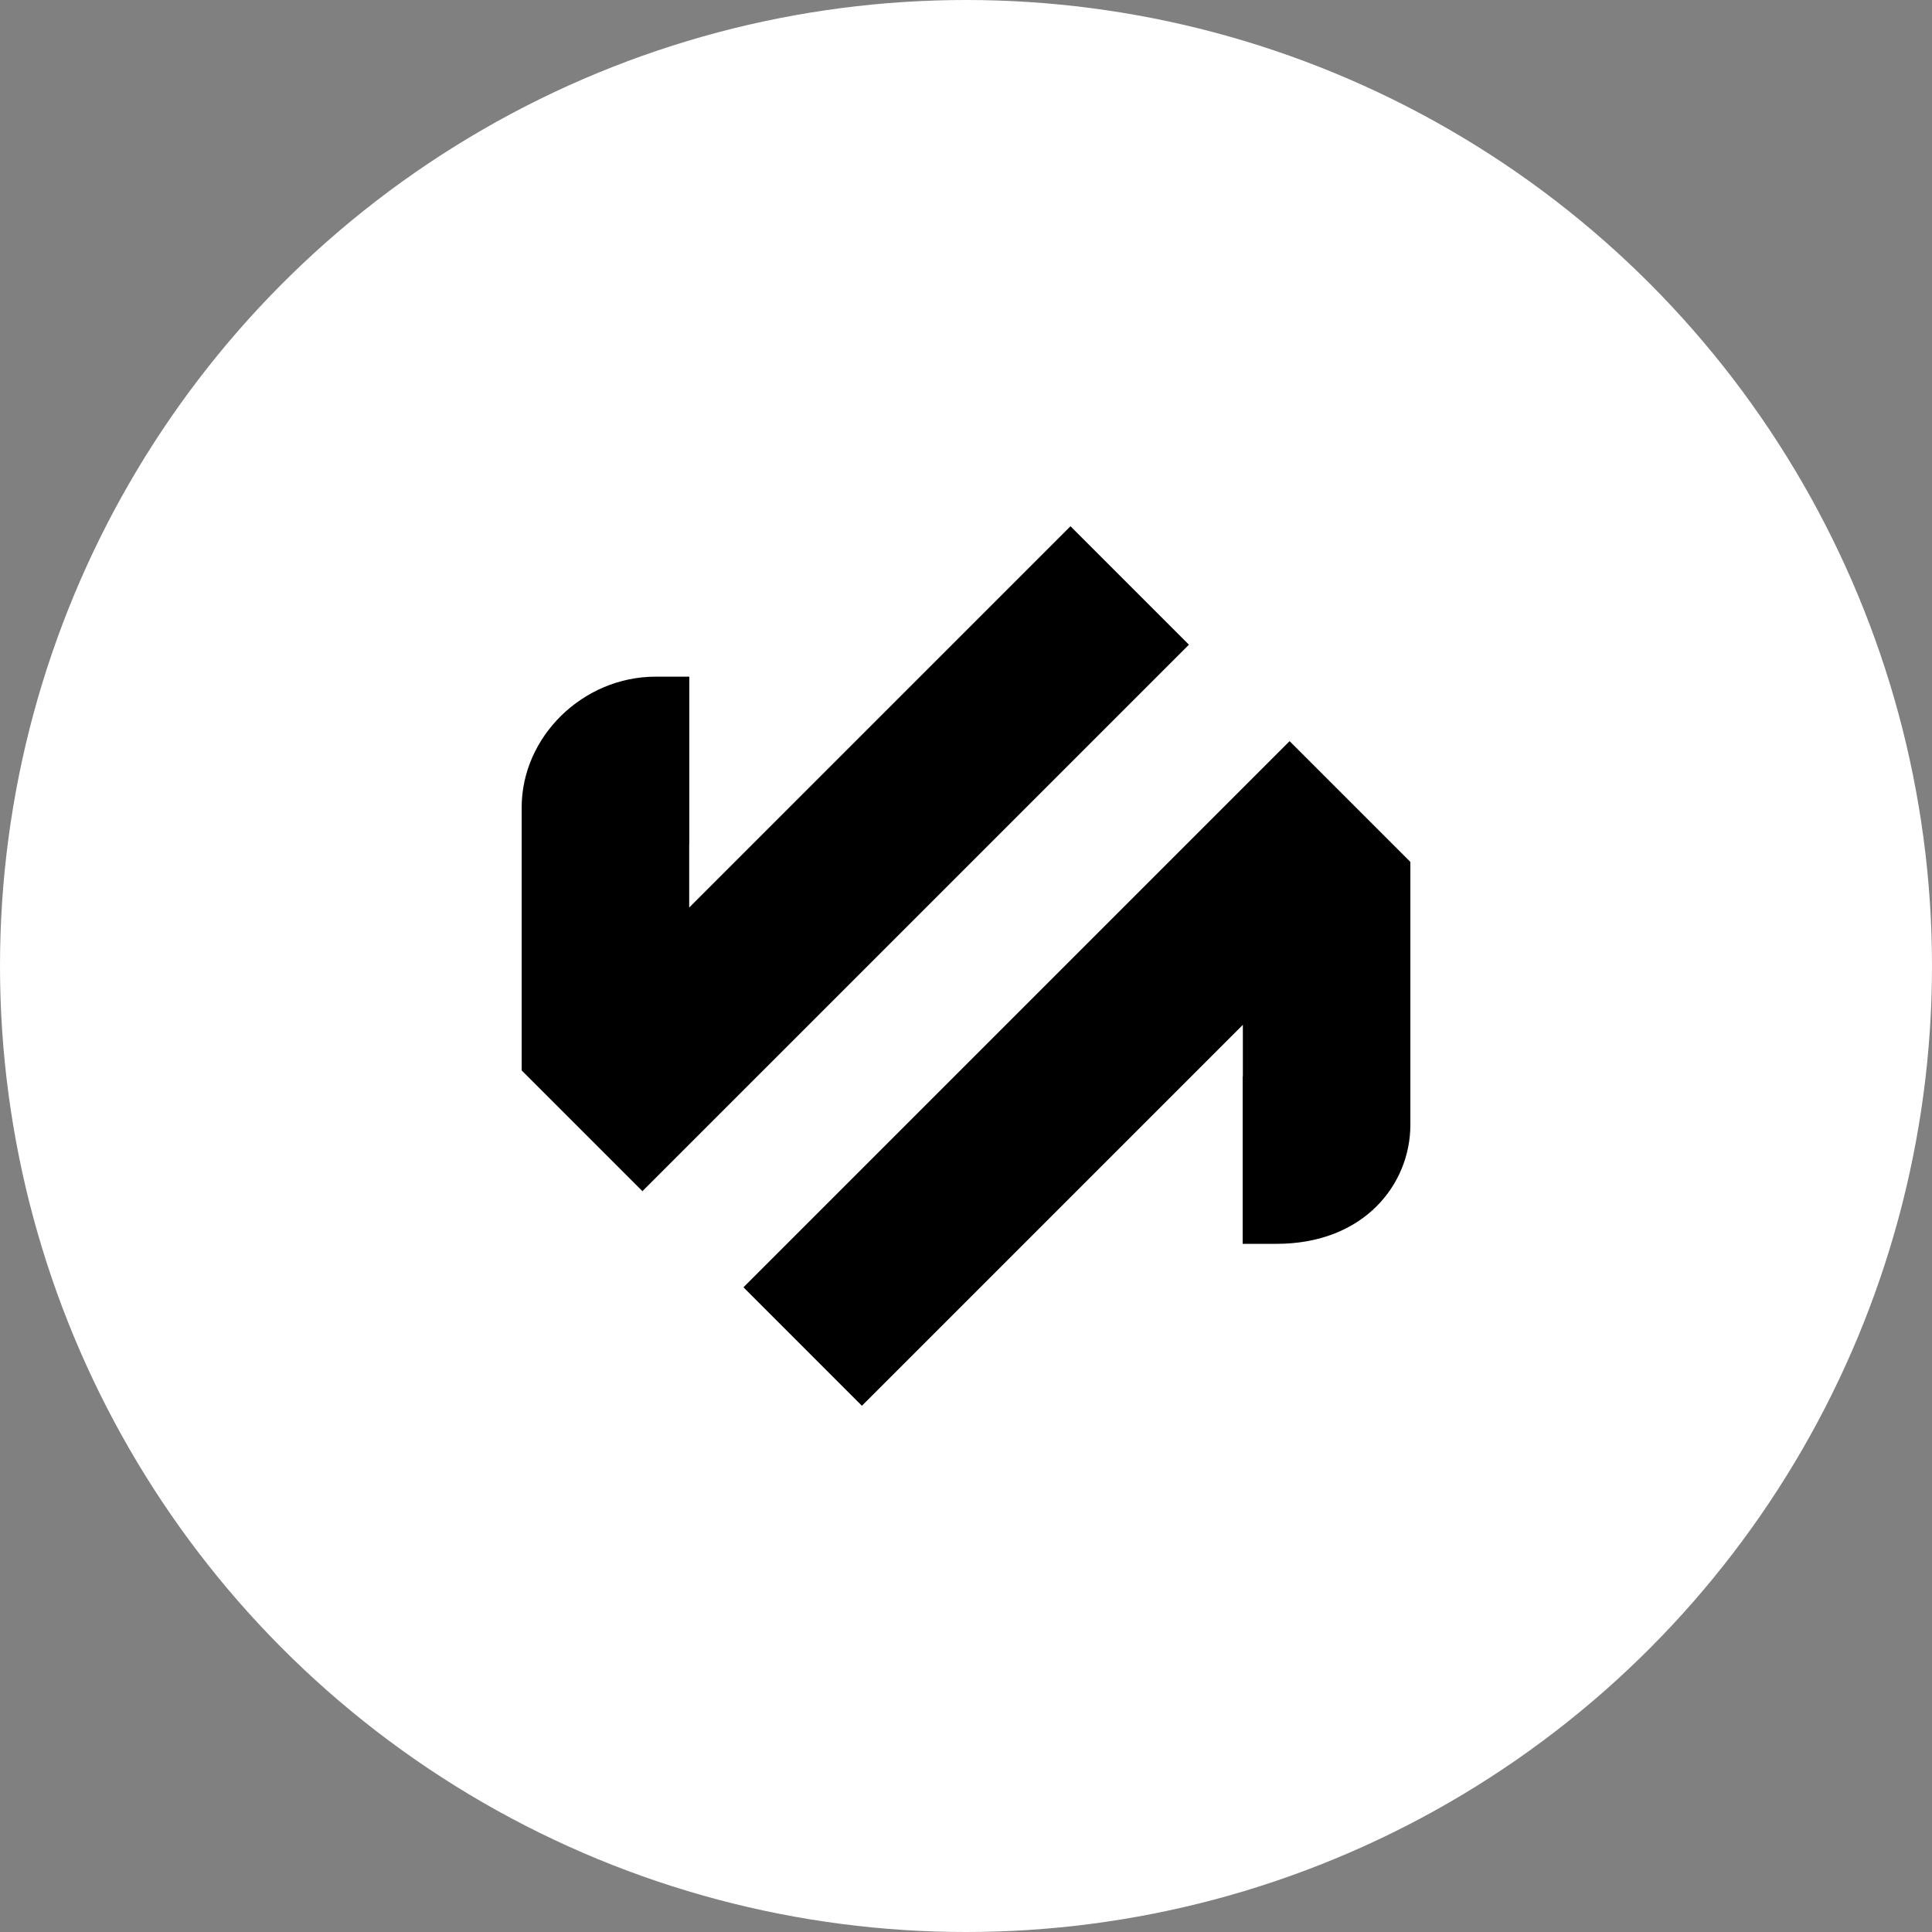
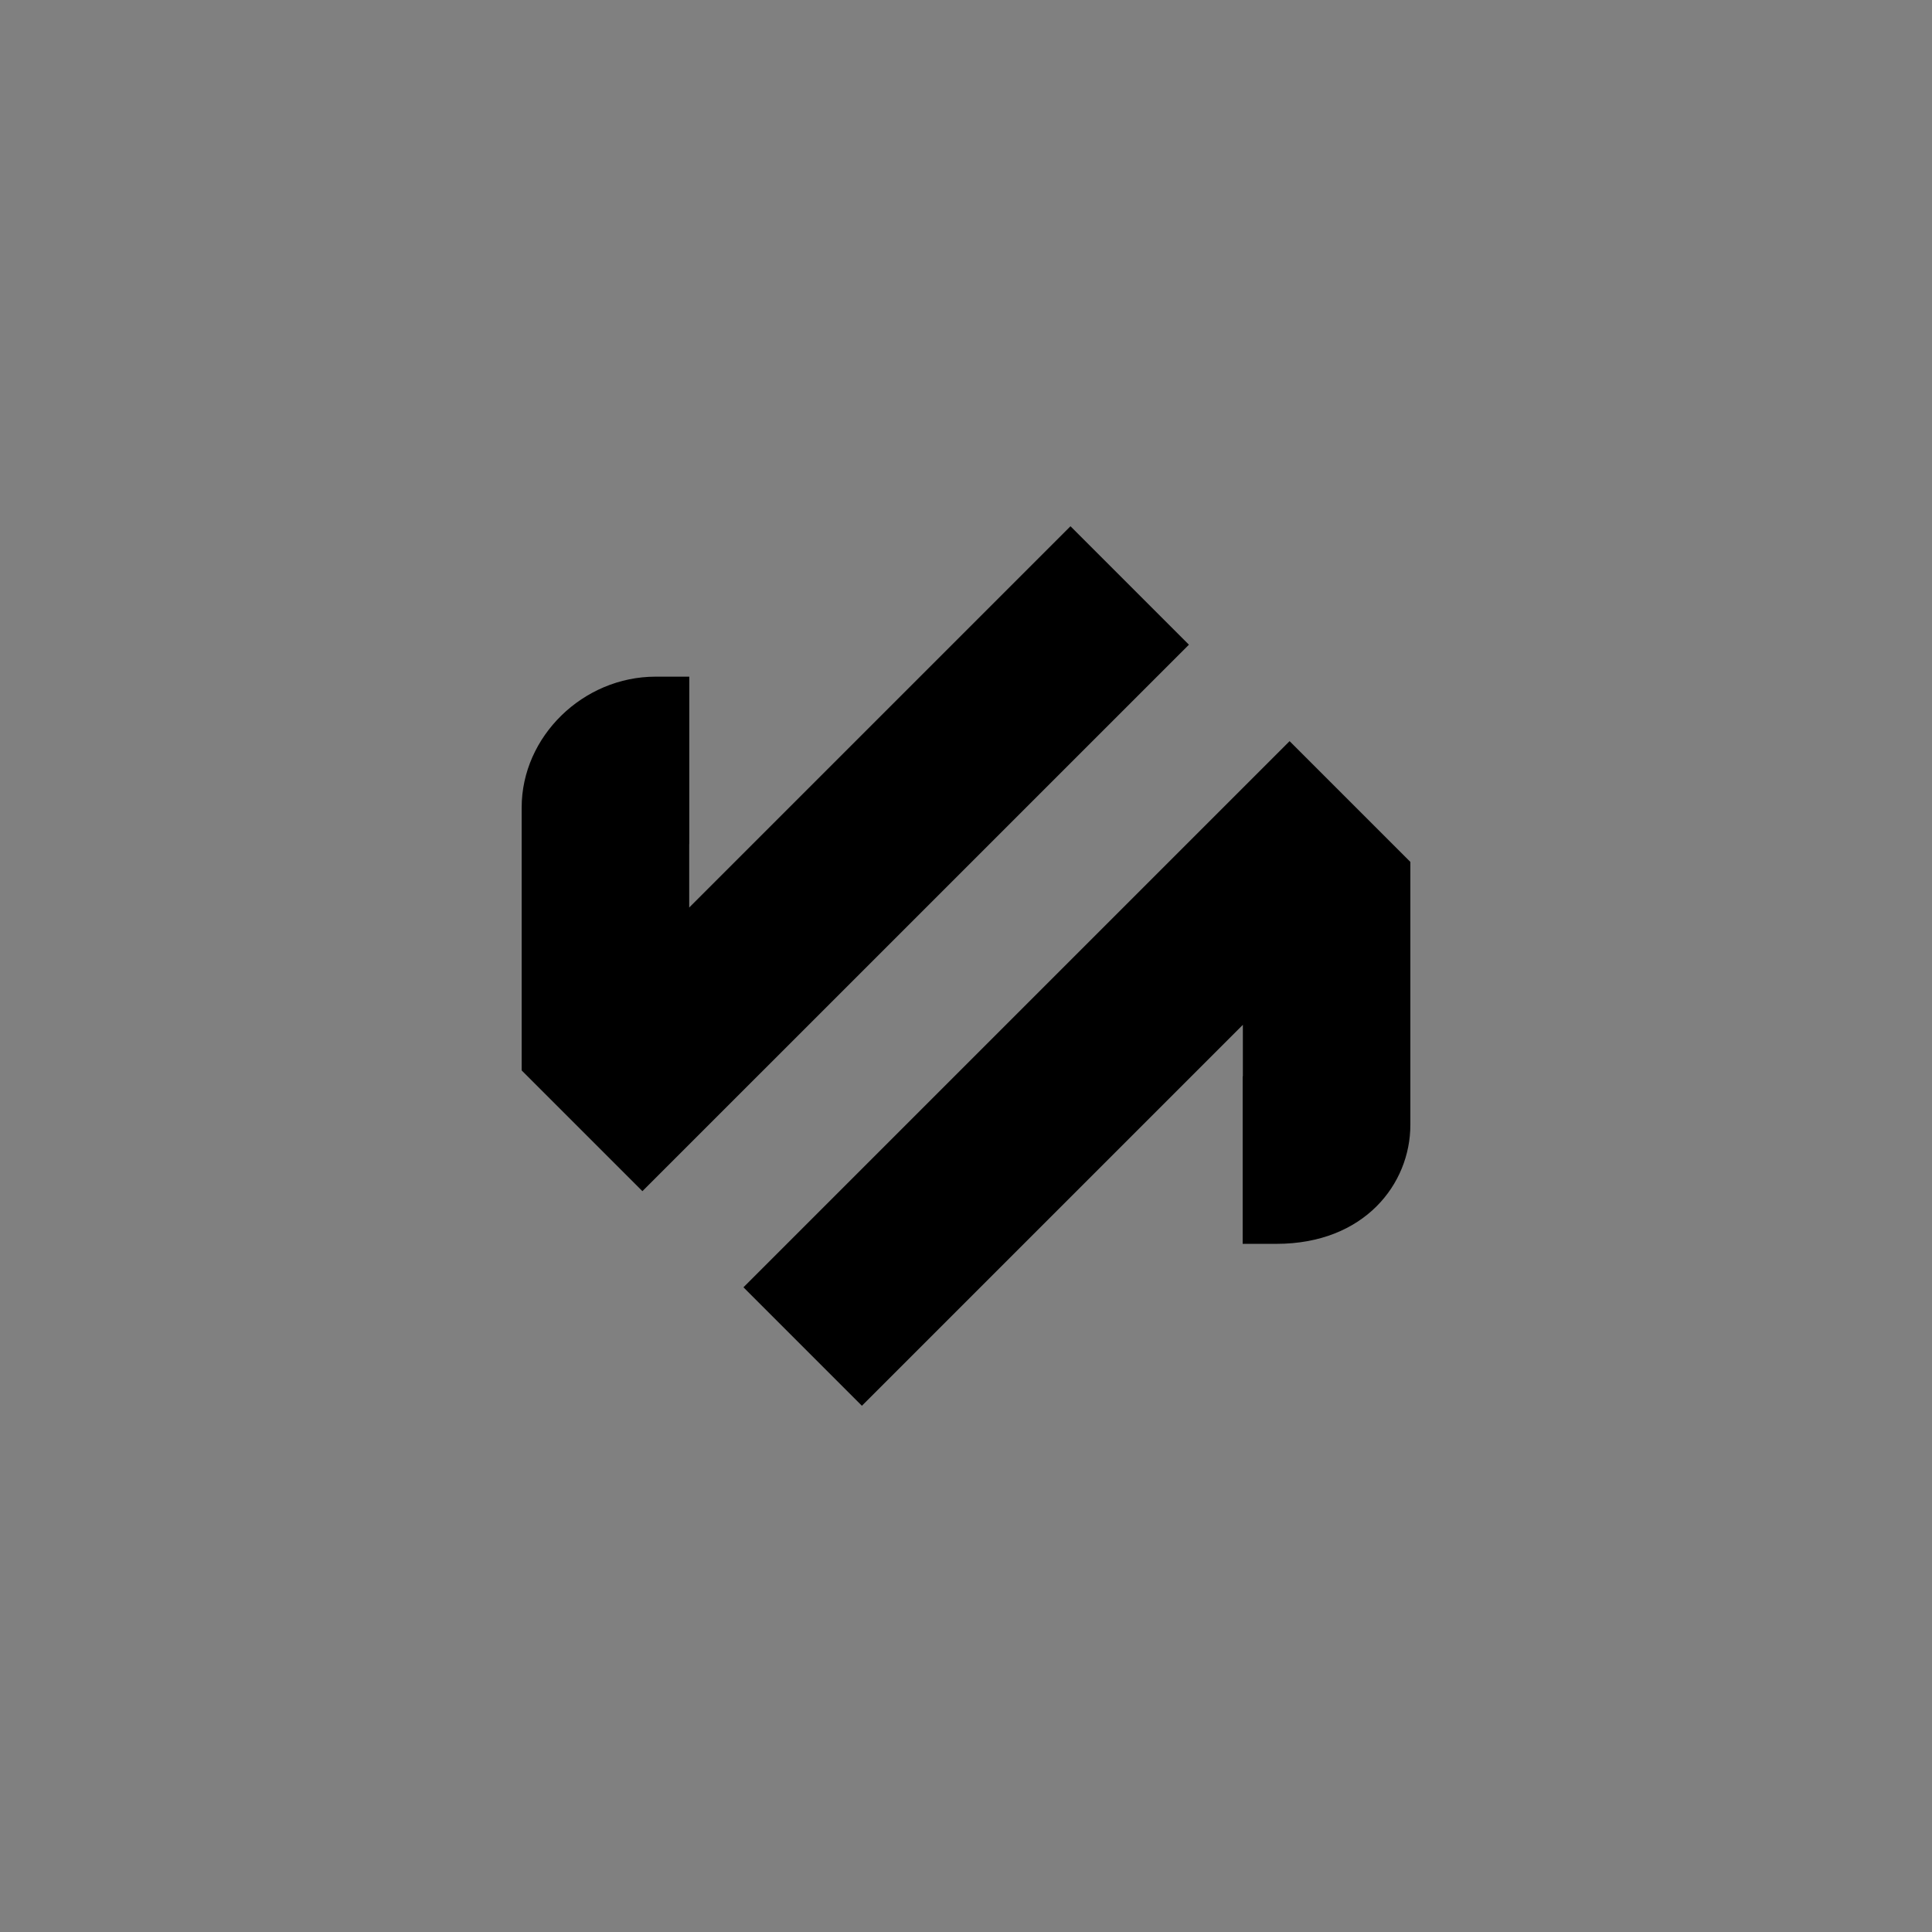
<svg xmlns="http://www.w3.org/2000/svg" data-name="icon white" viewBox="0 0 630 630">
  <rect x="0" y="0" width="630" height="630" fill="#808080" stroke="none" />
-   <circle cx="315" cy="315" r="315" style="fill:#fff;stroke-width:0" />
  <path d="m209.49 388.43-39.38-39.38v-85.74c0-23.12 20-42.66 43.68-42.66h10.98v54.62h-.03v20.66L349.07 171.6l38.62 38.63-178.21 178.2Zm71.56 69.97-38.62-38.63 178.09-178.09 39.38 39.38v85.74c0 19.28-15 38.8-43.68 38.8h-11v-54.62h.06v-16.8L281.06 458.4Z" style="stroke-width:0" />
</svg>